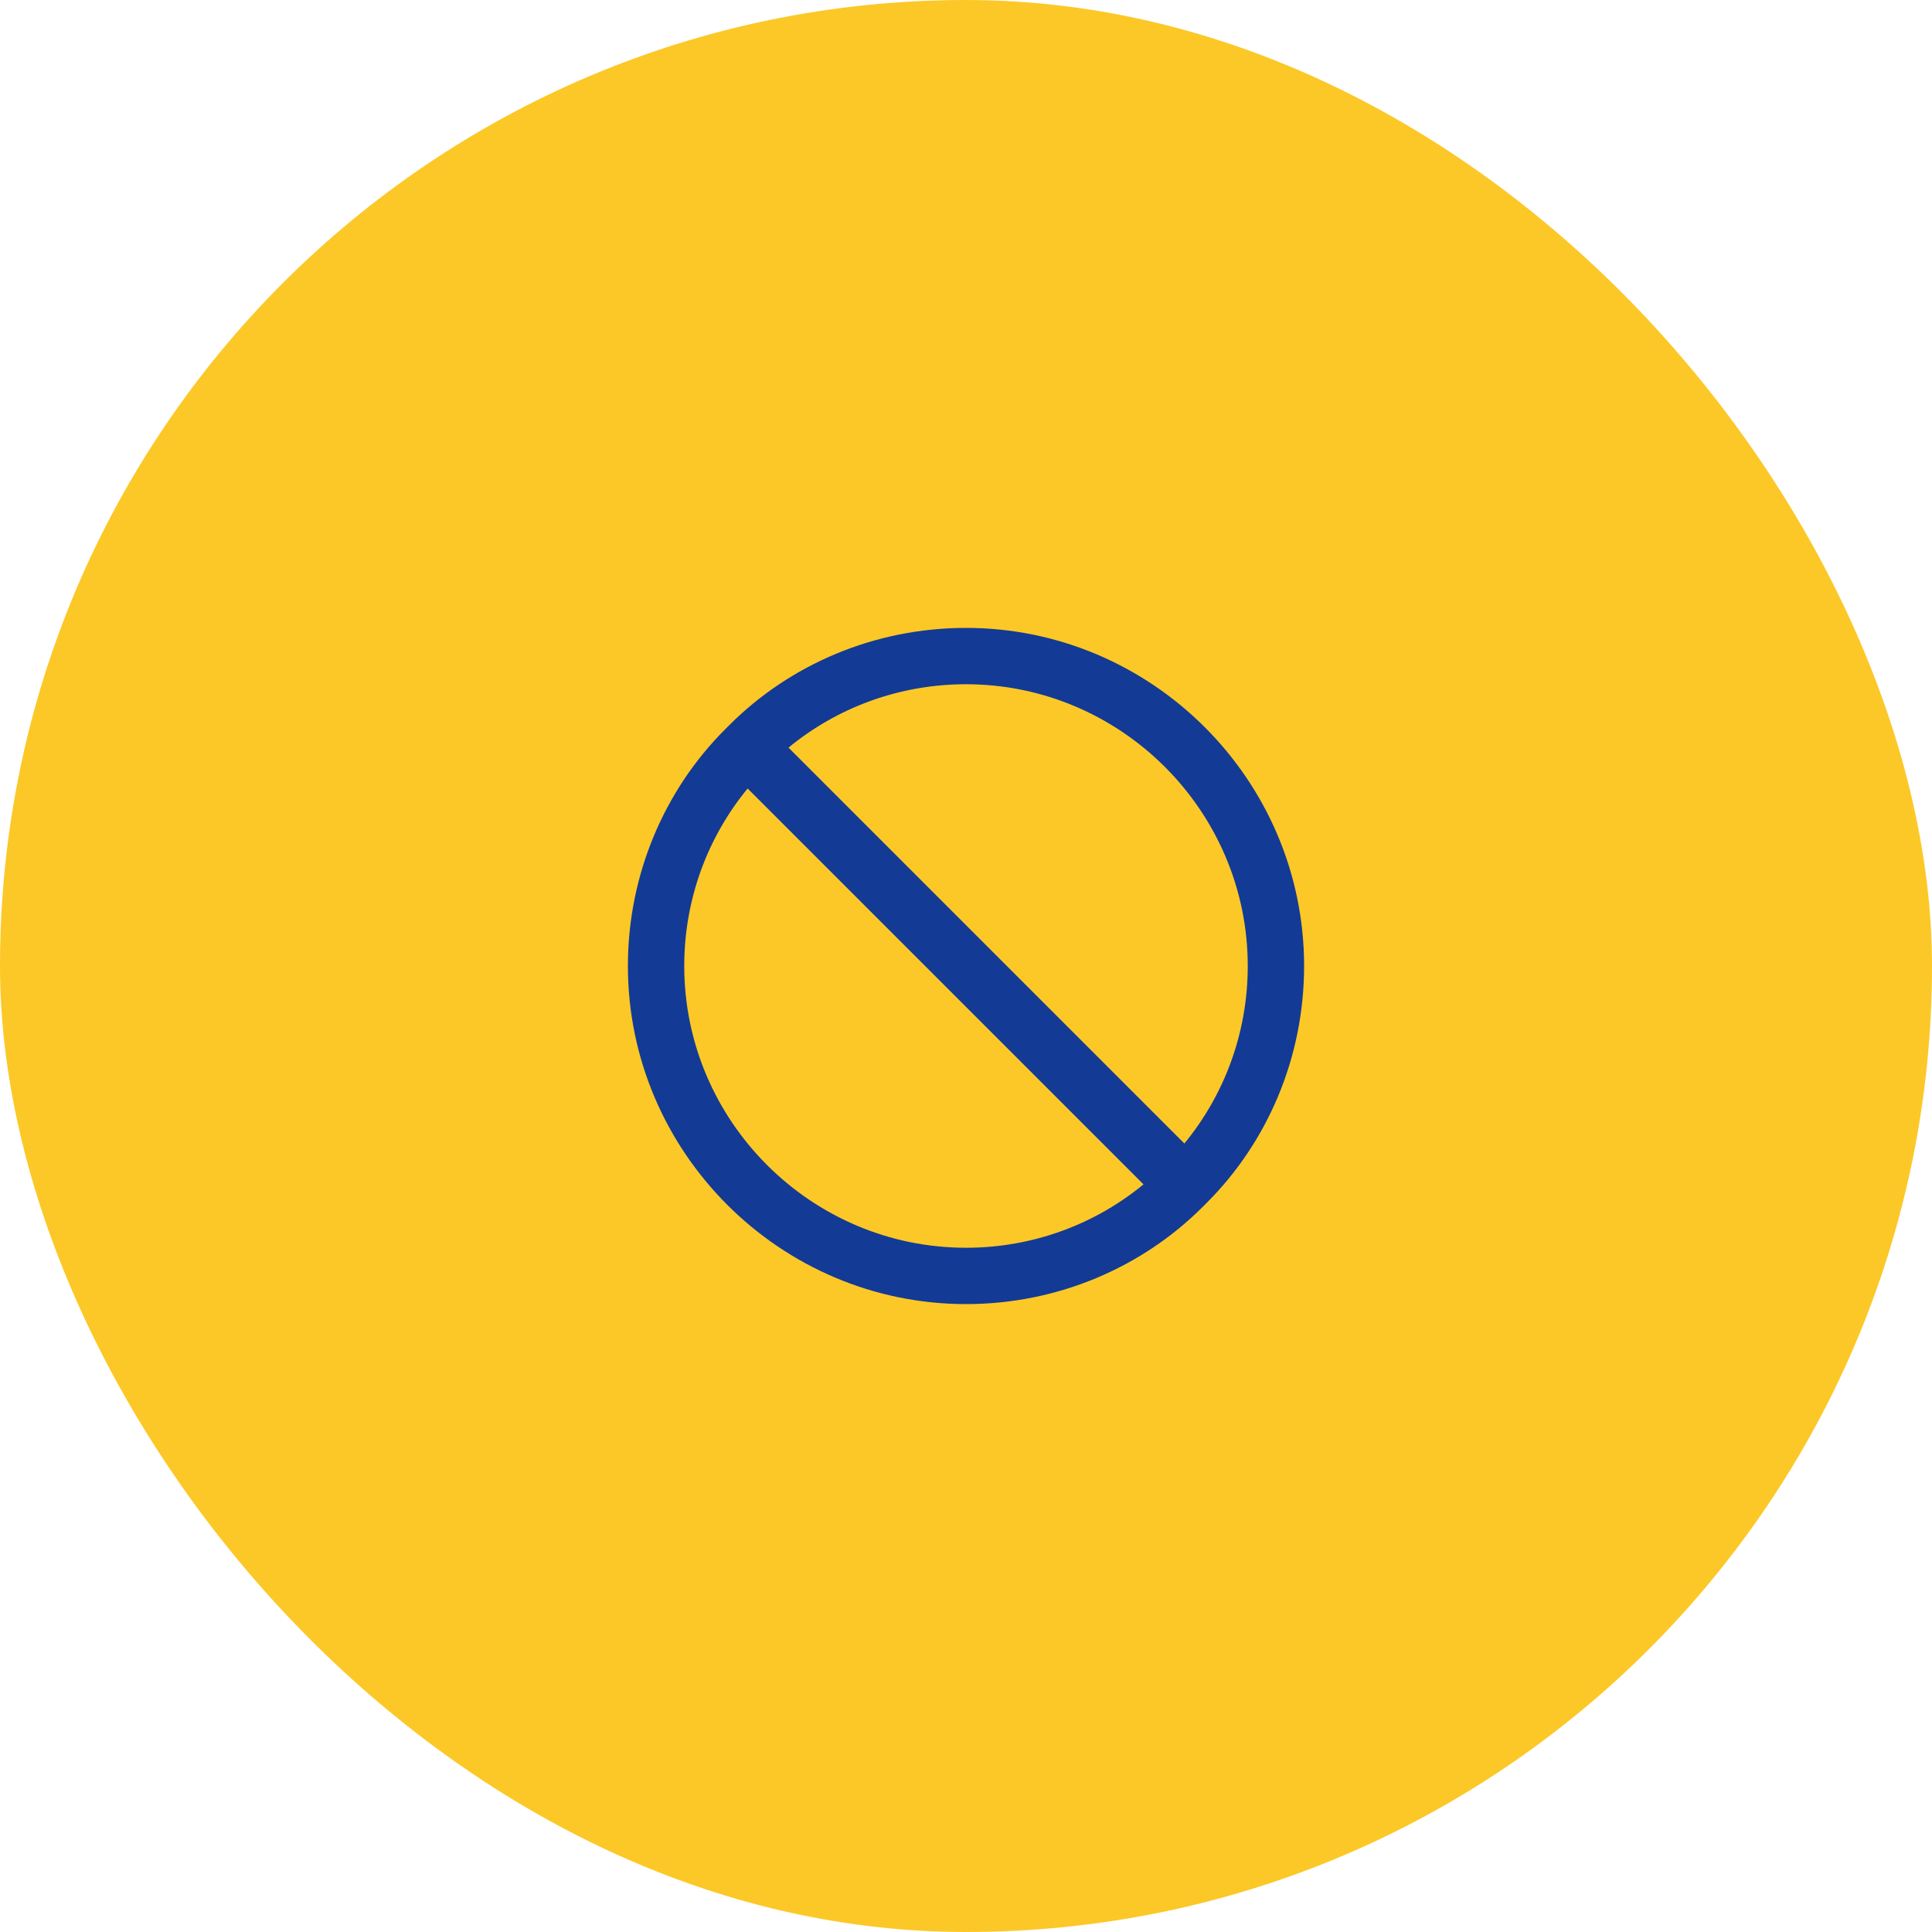
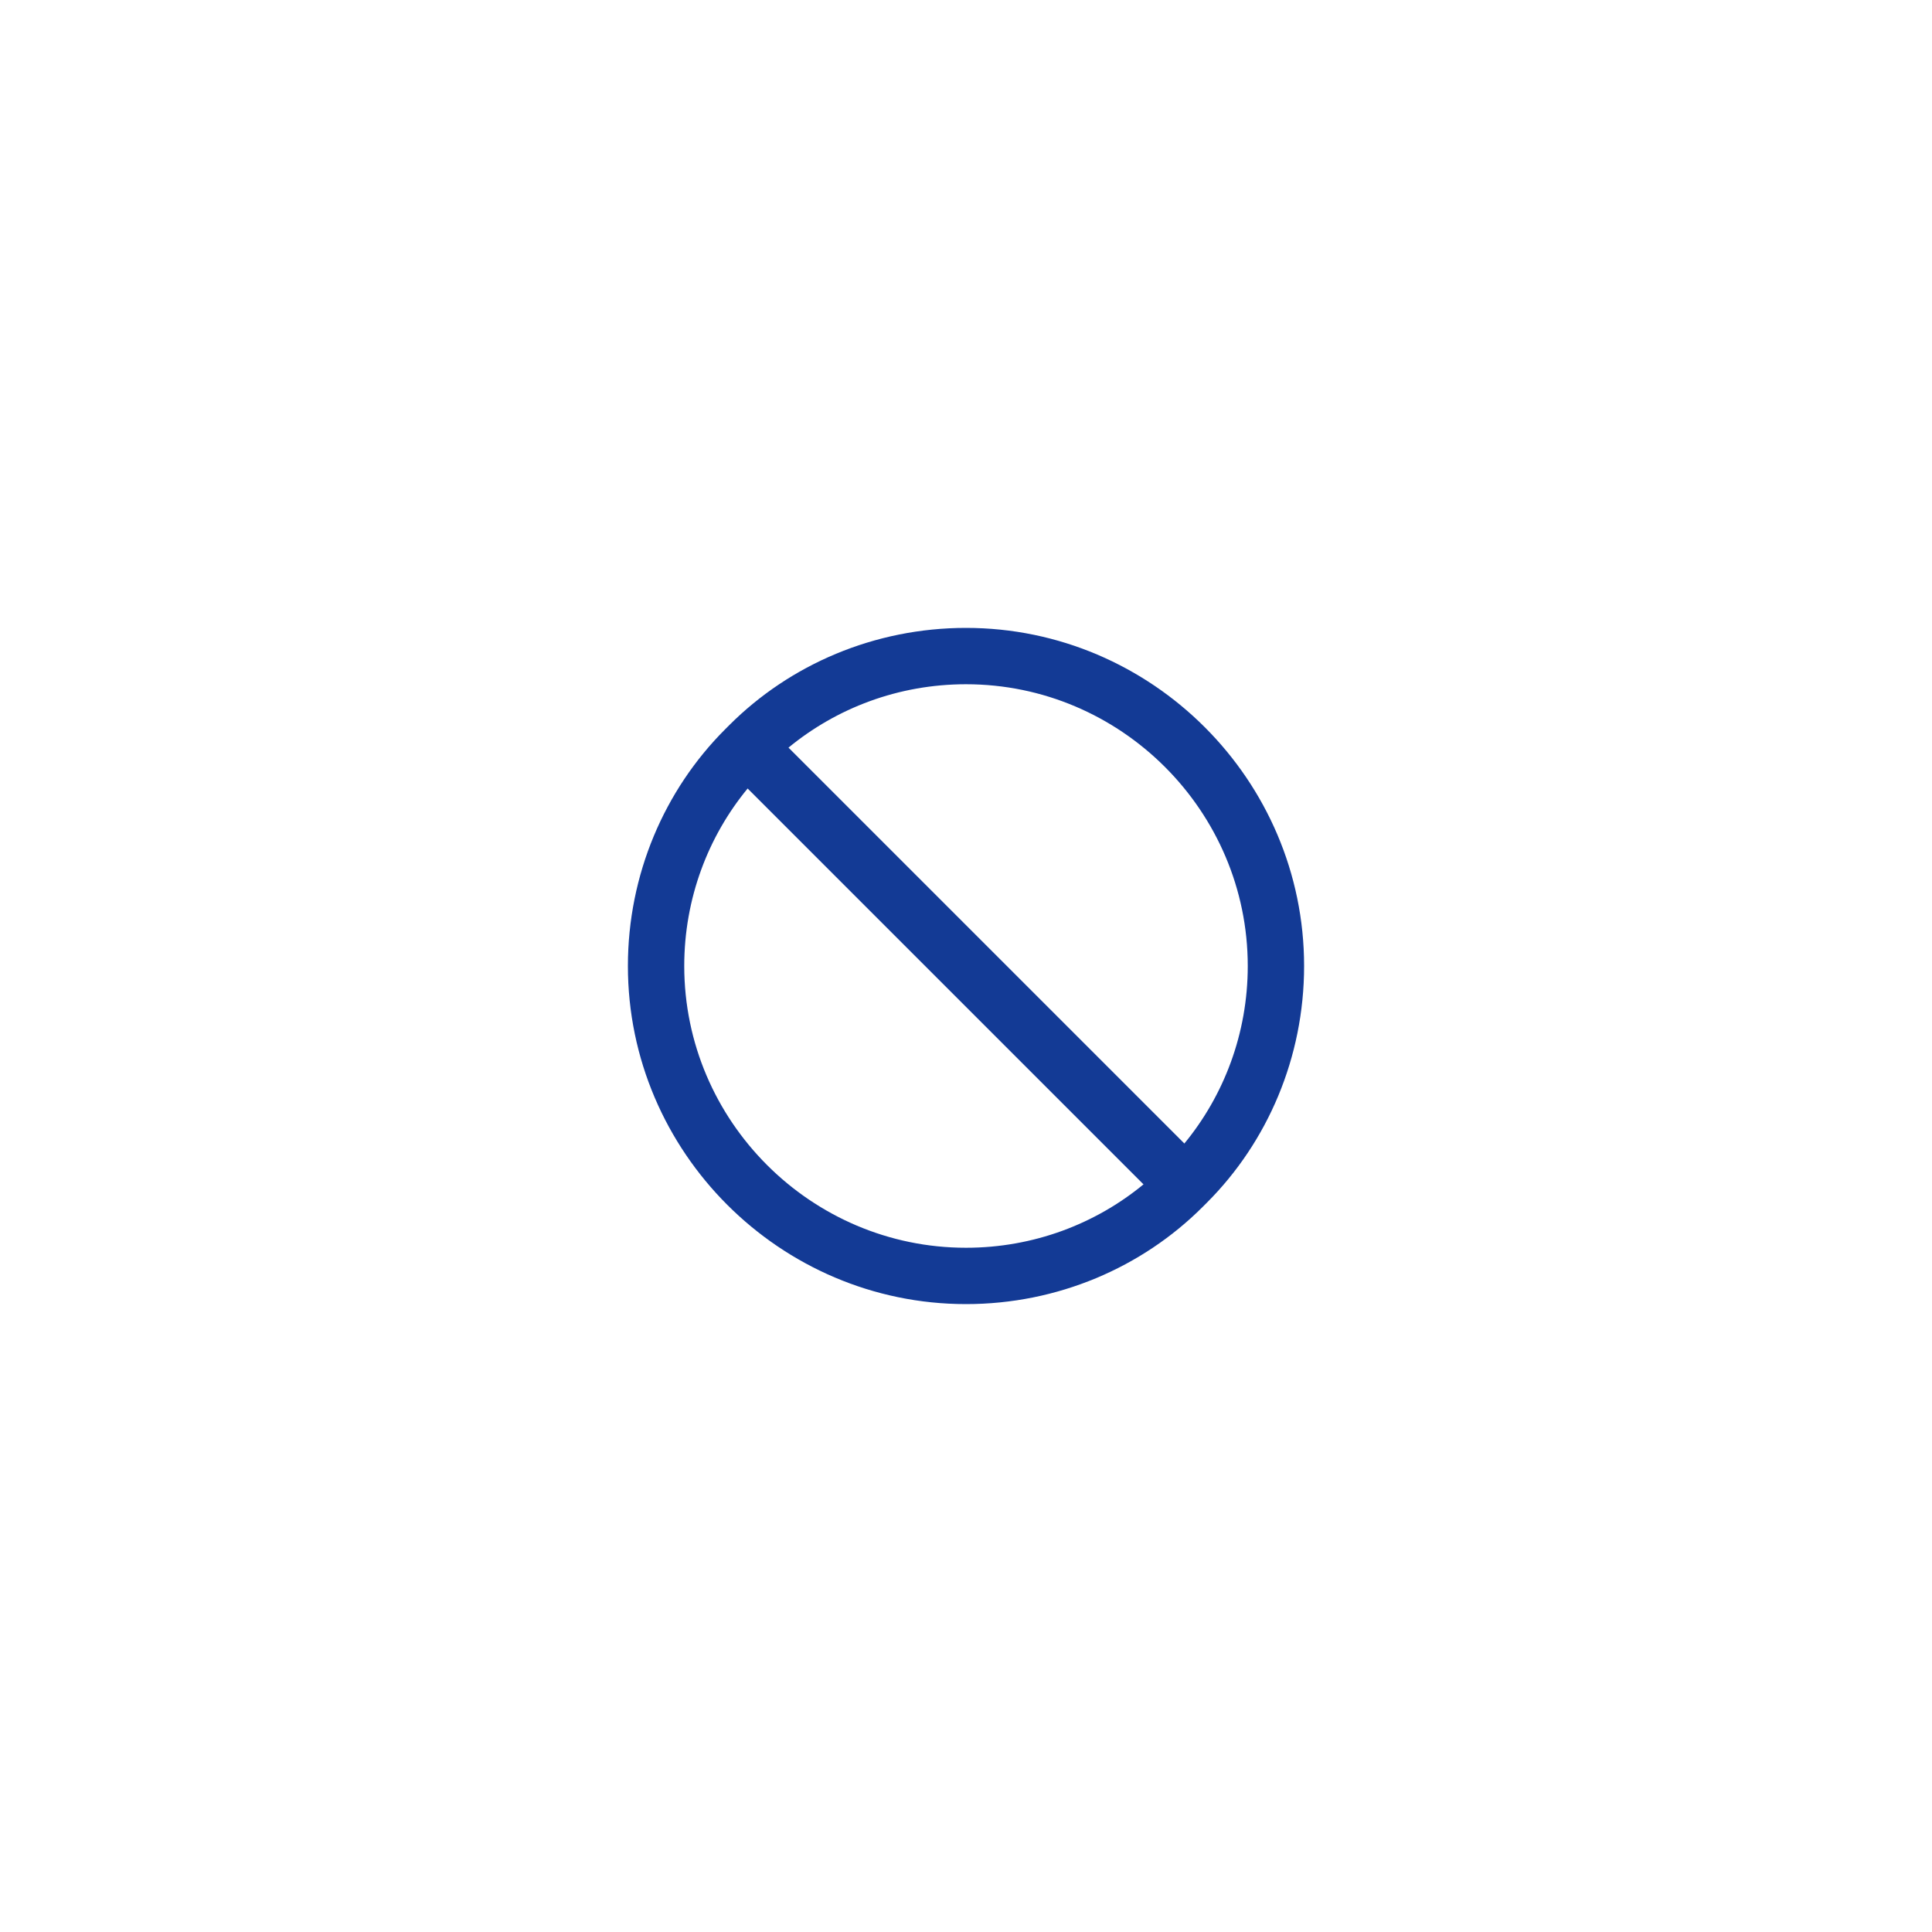
<svg xmlns="http://www.w3.org/2000/svg" width="80" height="80" viewBox="0 0 80 80" fill="none">
-   <rect width="80" height="80" rx="40" fill="#FCC827" />
  <g clip-path="url(#clip0_8_1100)">
    <path d="M54 40C54 32.3 47.7 26 40 26C36.208 26 32.708 27.517 30.2 30.025L30.142 30.083L30.083 30.142L30.025 30.2C27.517 32.708 26 36.208 26 40C26 47.7 32.3 54 40 54C43.792 54 47.292 52.483 49.8 49.975L49.858 49.917L49.917 49.858L49.975 49.8C52.483 47.292 54 43.792 54 40ZM51.667 40C51.667 42.8 50.675 45.367 49.042 47.35L32.65 30.958C34.633 29.325 37.2 28.333 40 28.333C46.417 28.333 51.667 33.583 51.667 40ZM28.333 40C28.333 37.2 29.325 34.633 30.958 32.65L47.35 49.042C45.367 50.675 42.8 51.667 40 51.667C33.583 51.667 28.333 46.417 28.333 40Z" fill="#133A95" />
  </g>
  <defs>
    <clipPath id="clip0_8_1100">
      <rect width="28" height="28" fill="white" transform="translate(26 26)" />
    </clipPath>
  </defs>
</svg>